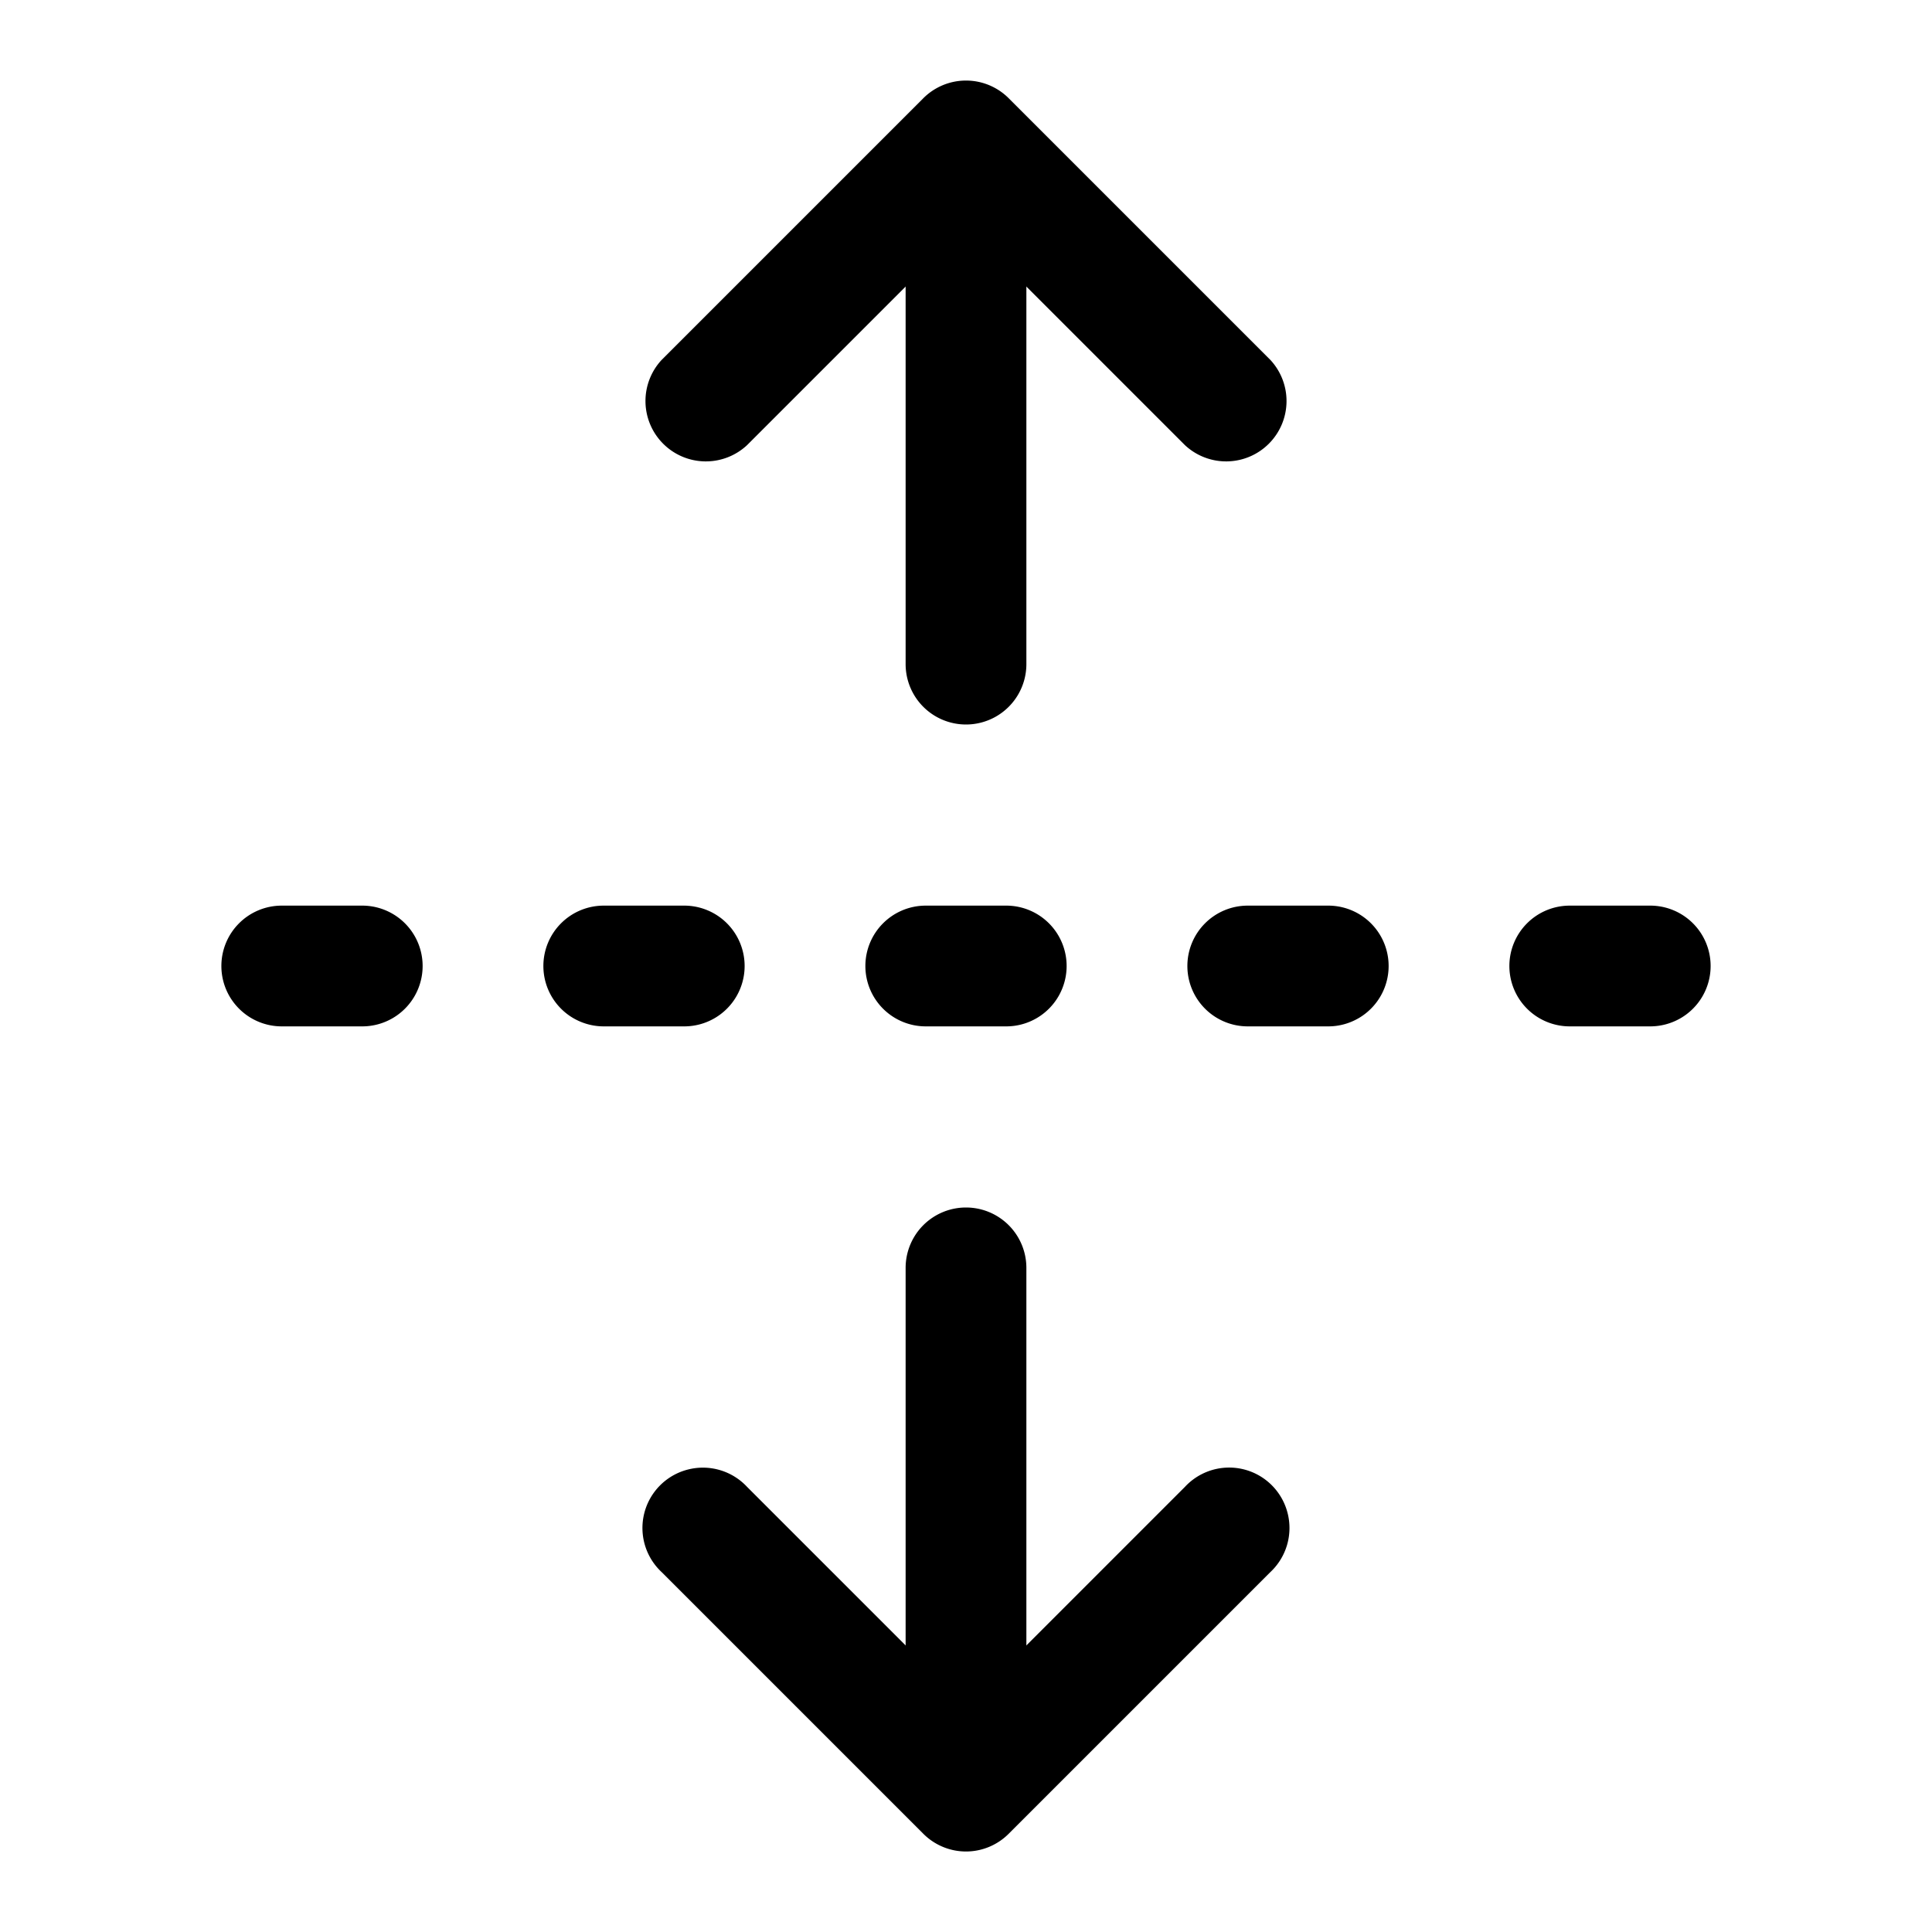
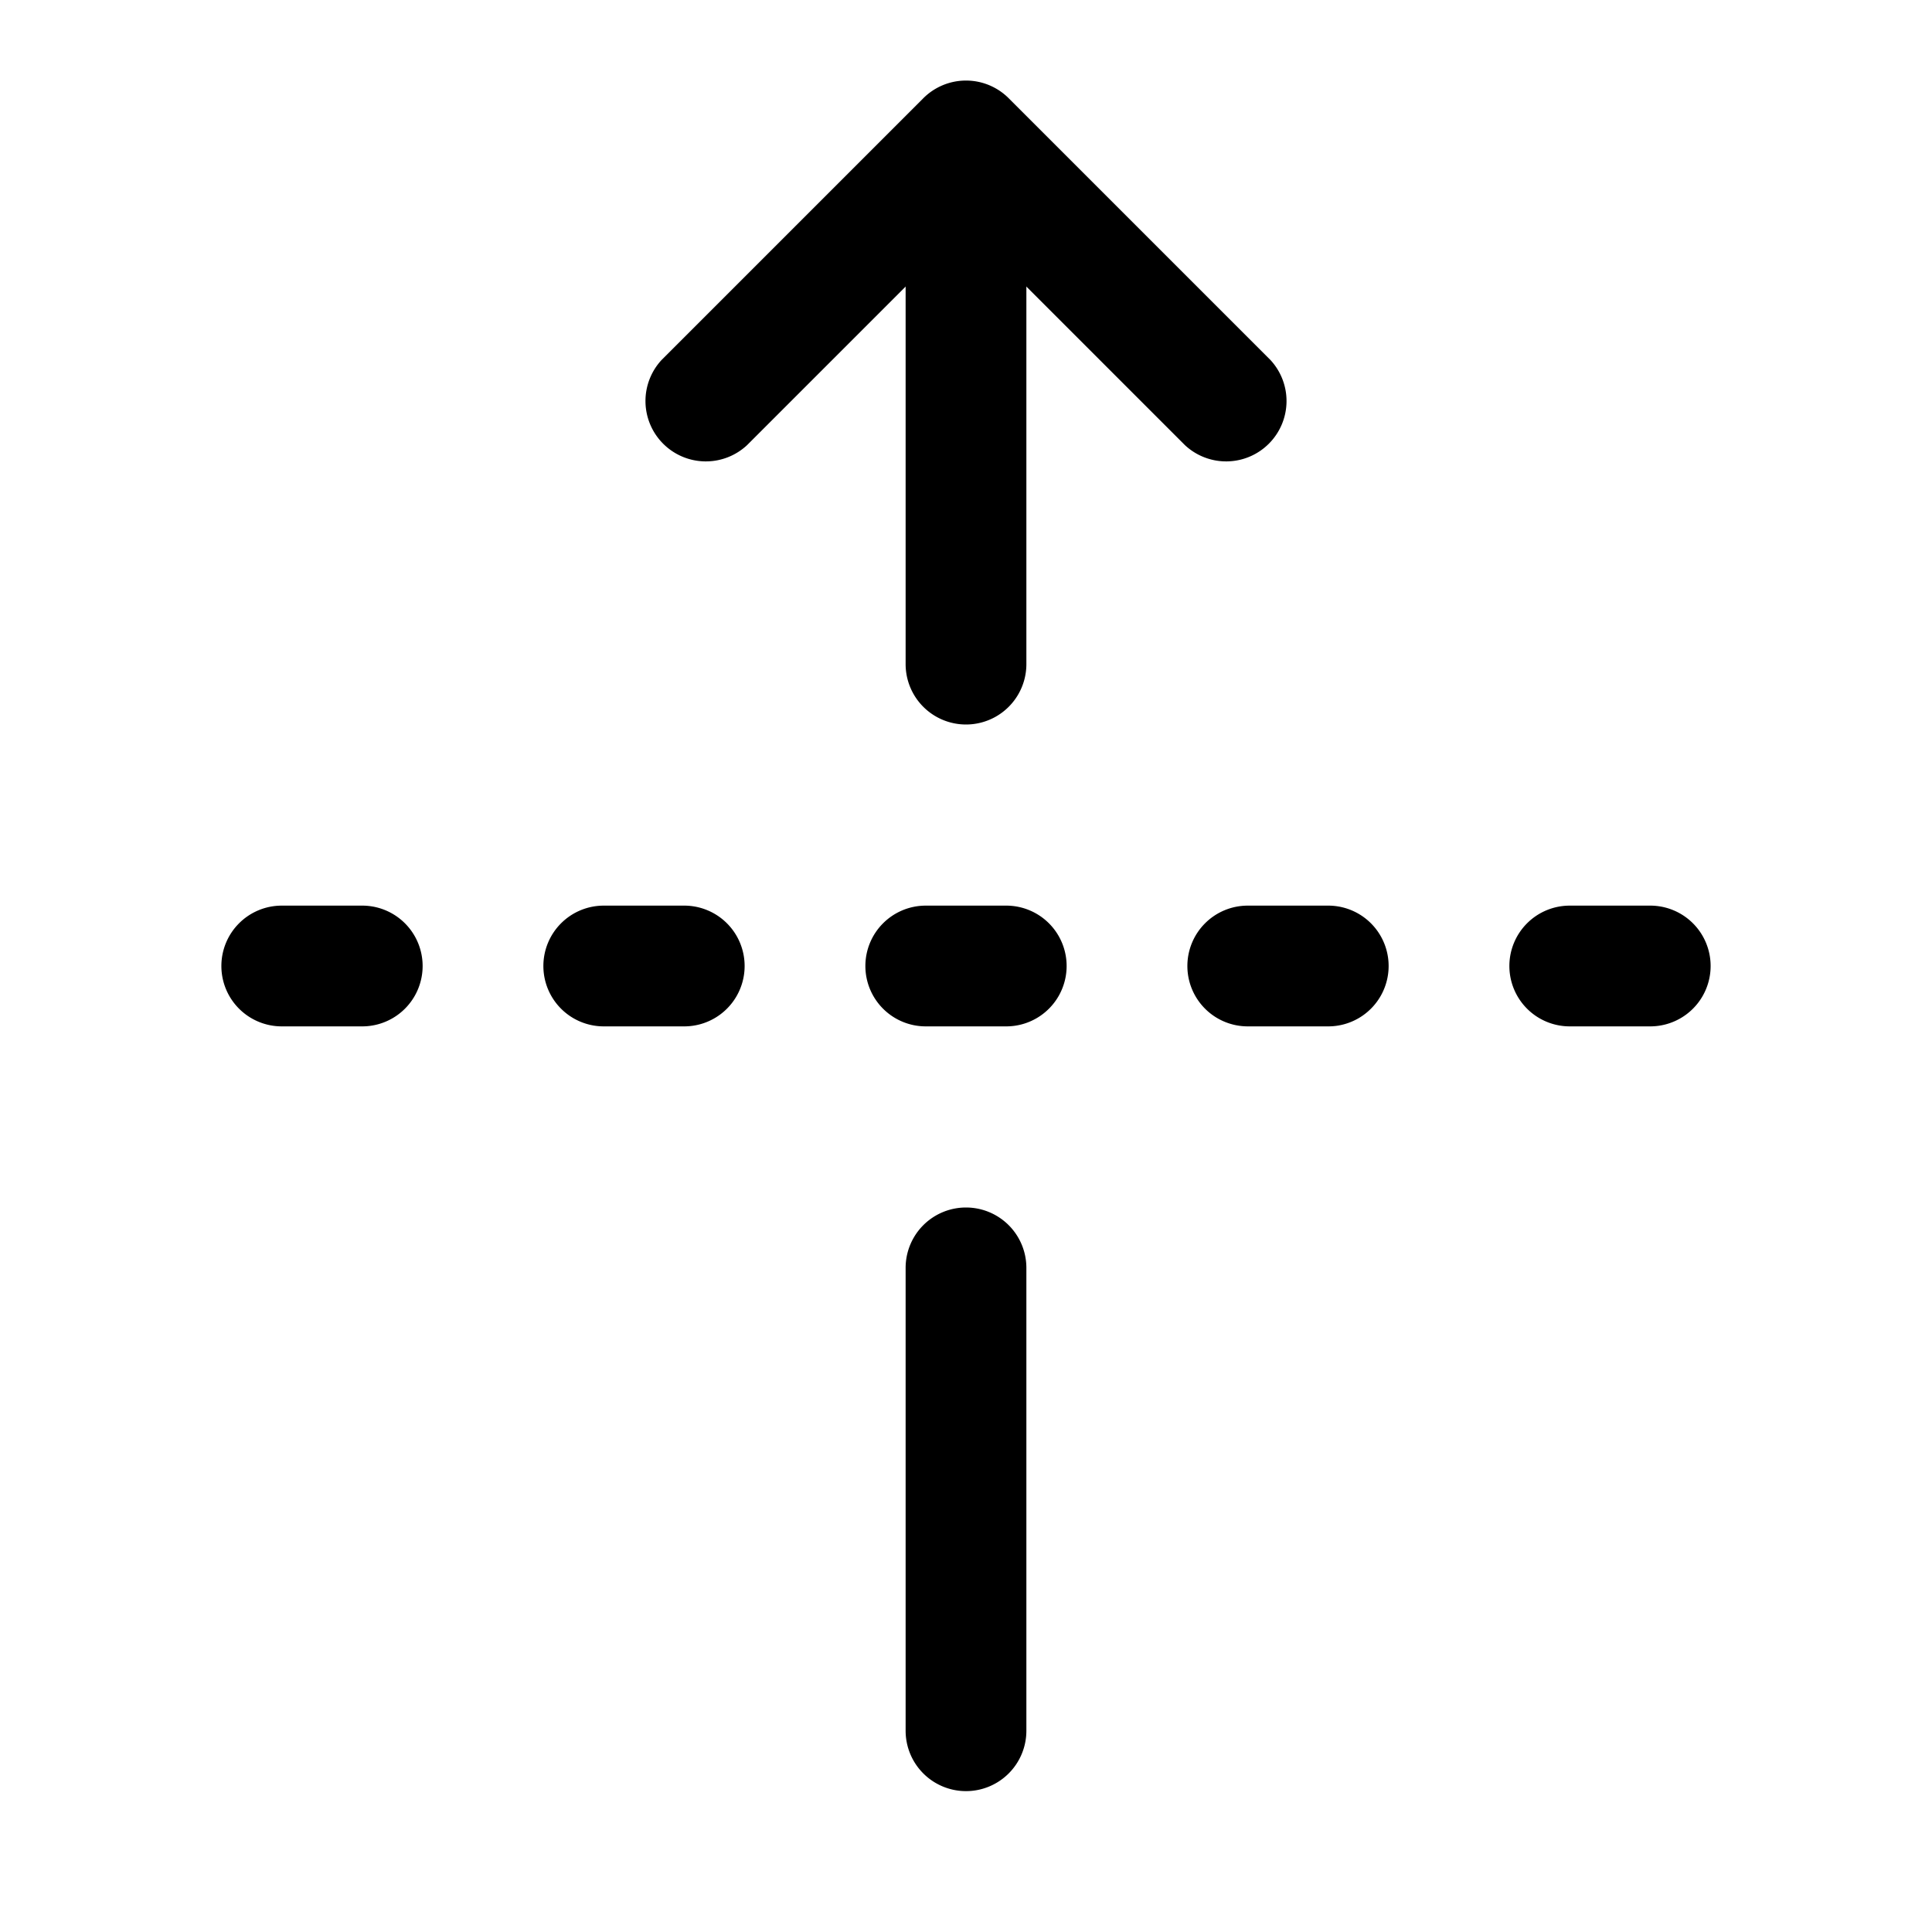
<svg xmlns="http://www.w3.org/2000/svg" viewBox="0 0 24 24">
-   <path d="M12 23a.75.75 0 0 1-.53-.22l-3.25-3.25a.749.749 0 0 1 .326-1.275.75.75 0 0 1 .734.215L12 21.19l2.72-2.72a.749.749 0 0 1 1.275.326.75.75 0 0 1-.215.734l-3.25 3.25A.75.75 0 0 1 12 23" />
  <path d="M11.47 1.22a.75.75 0 0 1 1.06 0l3.25 3.25a.75.75 0 0 1-.018 1.042.75.75 0 0 1-1.042.018L12 2.81 9.28 5.53a.75.75 0 0 1-1.042-.018.75.75 0 0 1-.018-1.042ZM12 22.25a.75.75 0 0 1-.75-.75v-5.75a.75.75 0 0 1 1.5 0v5.75a.75.75 0 0 1-.75.75M2.75 12a.75.75 0 0 1 .75-.75h1a.75.75 0 0 1 0 1.5h-1a.75.75 0 0 1-.75-.75m4 0a.75.75 0 0 1 .75-.75h1a.75.75 0 0 1 0 1.5h-1a.75.75 0 0 1-.75-.75m4 0a.75.75 0 0 1 .75-.75h1a.75.75 0 0 1 0 1.5h-1a.75.75 0 0 1-.75-.75m4 0a.75.75 0 0 1 .75-.75h1a.75.75 0 0 1 0 1.5h-1a.75.75 0 0 1-.75-.75m4 0a.75.75 0 0 1 .75-.75h1a.75.75 0 0 1 0 1.5h-1a.75.75 0 0 1-.75-.75" />
  <path d="M12 1.5a.75.75 0 0 1 .75.75v6a.75.75 0 0 1-1.5 0v-6A.75.75 0 0 1 12 1.5" />
</svg>